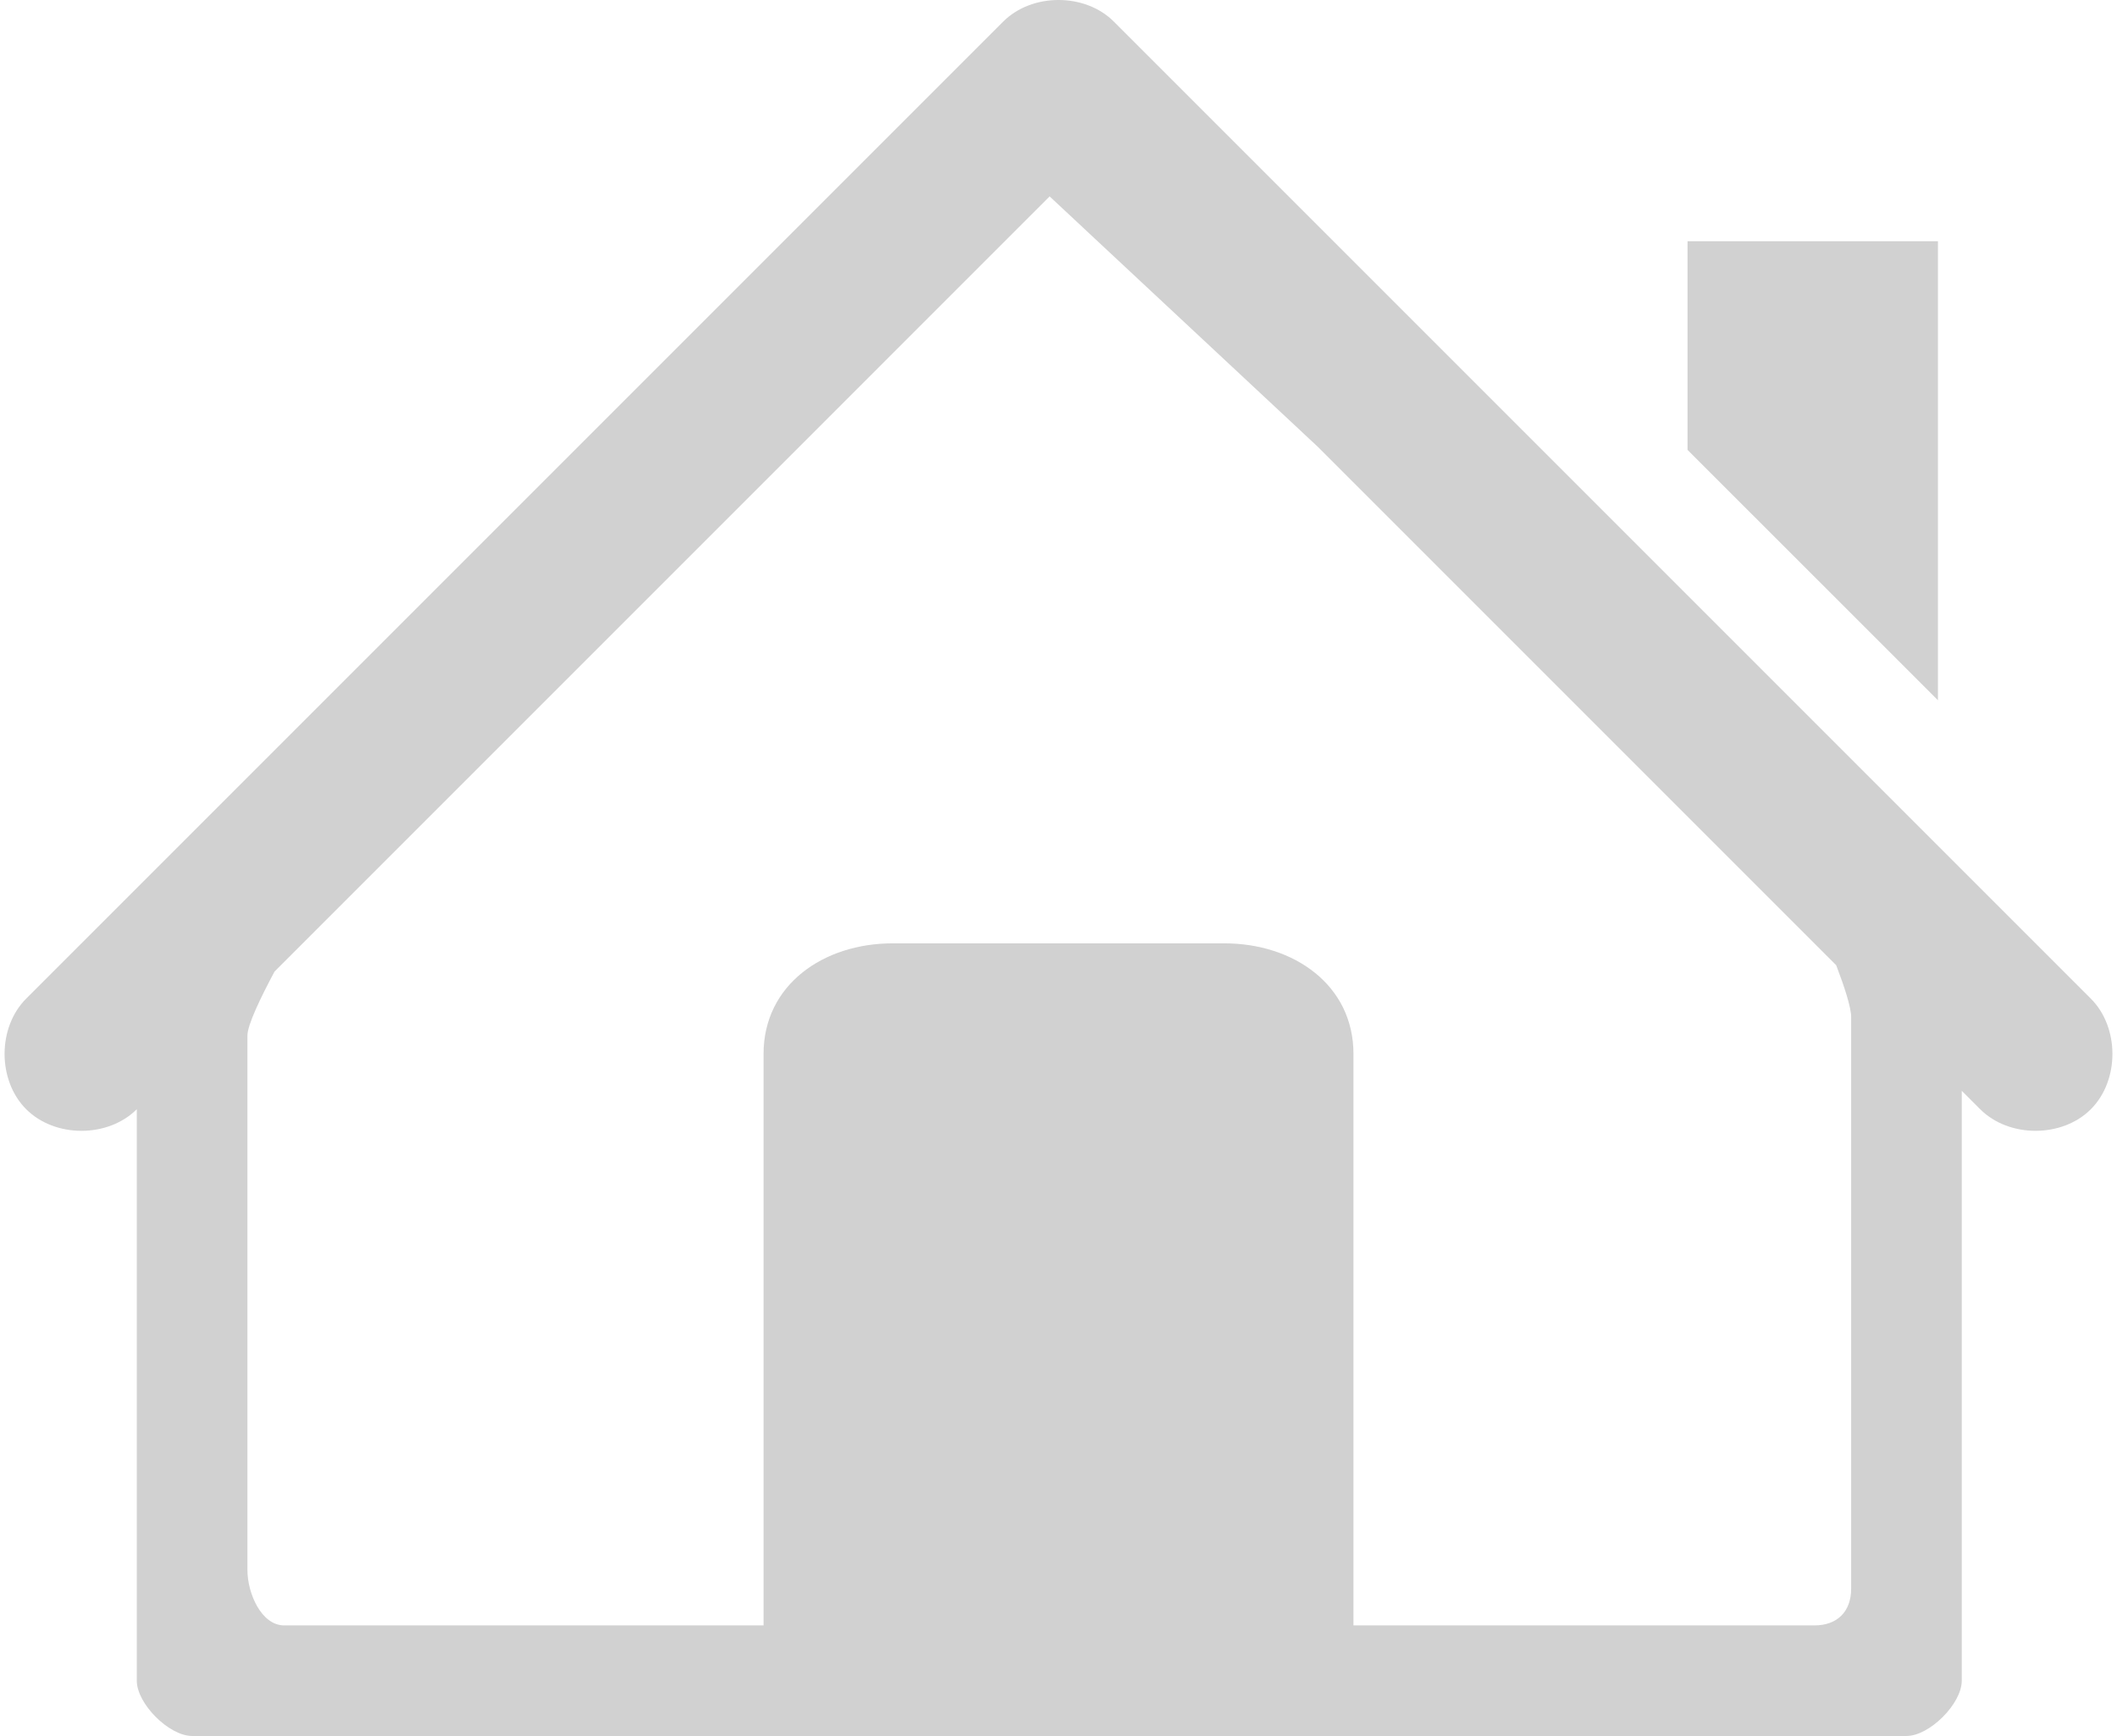
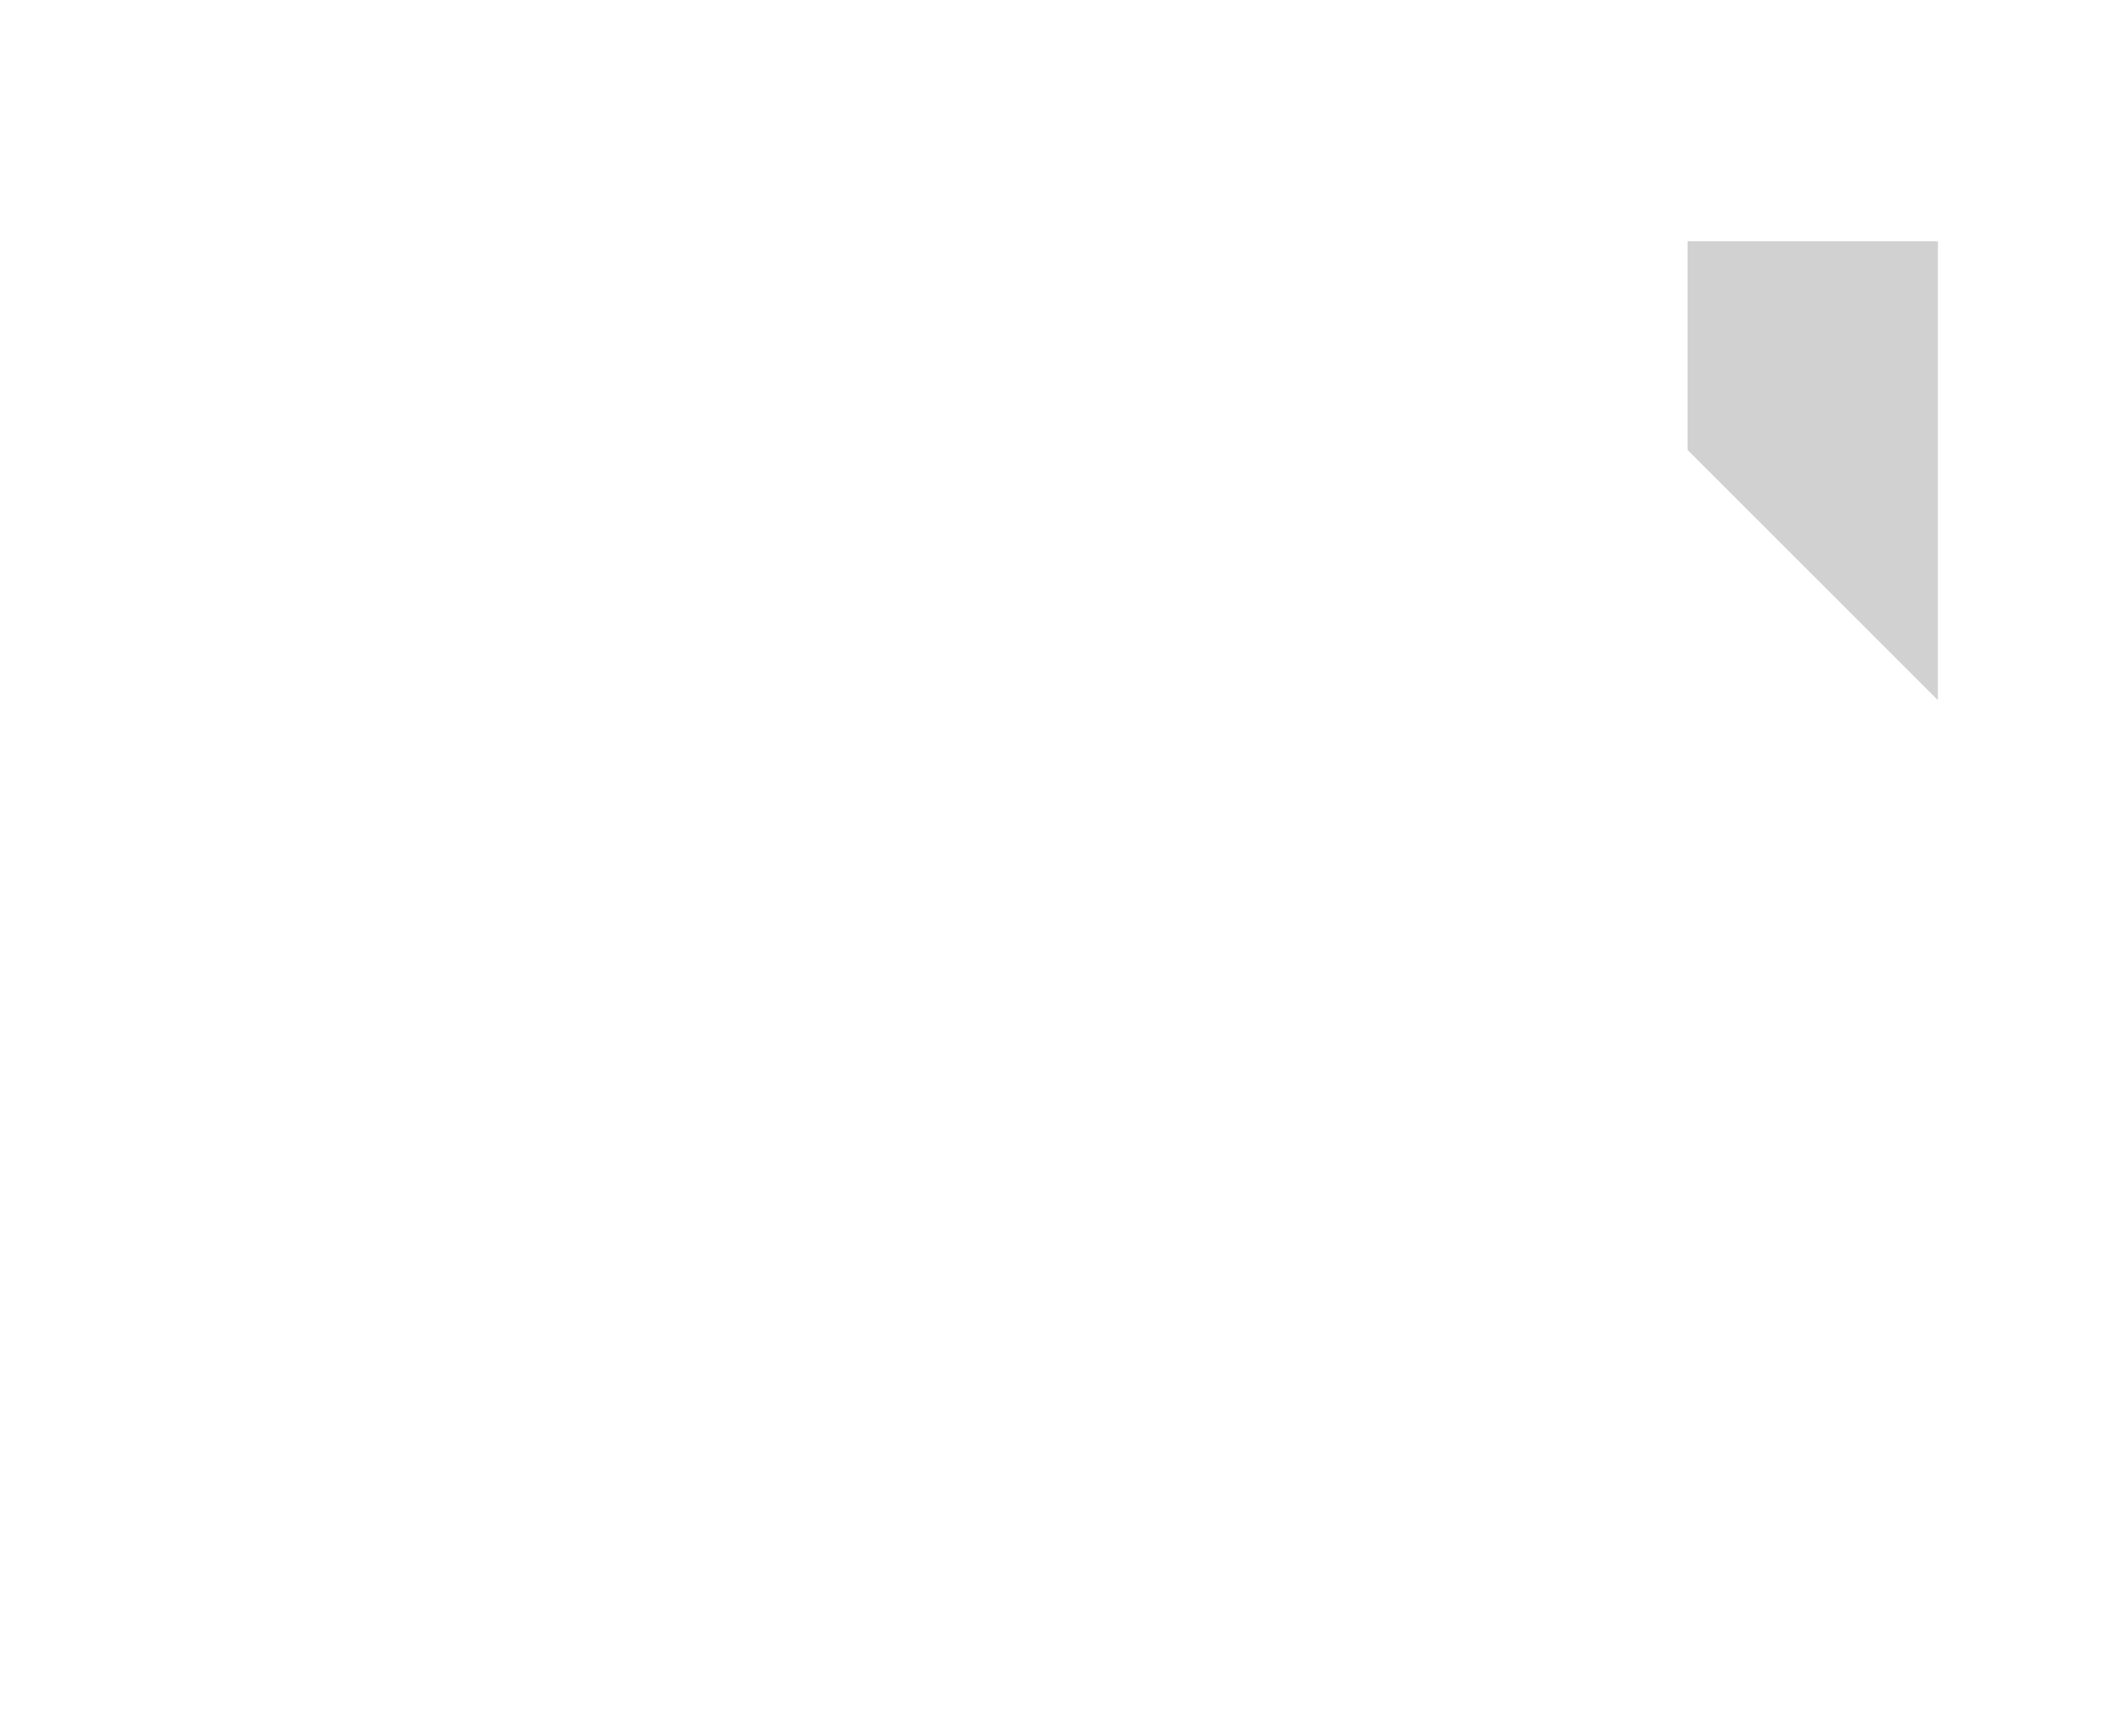
<svg xmlns="http://www.w3.org/2000/svg" version="1.1" x="0px" y="0px" viewBox="0 0 100 82.357" enable-background="new 0 0 100 82.357" xml:space="preserve" aria-hidden="true" width="100px" height="82px" style="fill:url(#CerosGradient_id63d5f4b73);">
  <defs>
    <linearGradient class="cerosgradient" data-cerosgradient="true" id="CerosGradient_id63d5f4b73" gradientUnits="userSpaceOnUse" x1="50%" y1="100%" x2="50%" y2="0%">
      <stop offset="0%" stop-color="#D1D1D1" />
      <stop offset="100%" stop-color="#D1D1D1" />
    </linearGradient>
    <linearGradient />
  </defs>
  <polygon fill="#010101" points="91.723,11.444 79.843,11.444 79.843,21.343 91.723,33.22 " style="fill:url(#CerosGradient_id63d5f4b73);" />
-   <path fill="#010101" d="M98.977,47.376L52.625,1.024c-1.367-1.366-3.881-1.366-5.248,0L1.024,47.376  c-1.366,1.365-1.366,3.881,0,5.246c1.366,1.367,3.881,1.367,5.248,0v27.111c0,1.094,1.53,2.623,2.624,2.623h81.334  c1.094,0,2.623-1.529,2.623-2.623V51.748l0.875,0.875c1.365,1.365,3.883,1.365,5.248,0C100.342,51.259,100.342,48.742,98.977,47.376  z M87.606,48.25v27.111c0,1.094-0.655,1.75-1.748,1.75H63.994V50c0-3.279-2.841-5.247-6.123-5.247H42.129  c-3.281,0-6.122,1.968-6.122,5.247v27.111H13.27c-1.094,0-1.749-1.531-1.749-2.623V49.125c0-0.496,0.615-1.779,1.286-3.034  L49.579,9.318l12.723,11.878l24.594,24.594C87.276,46.785,87.606,47.785,87.606,48.25z" style="fill:url(#CerosGradient_id63d5f4b73);" />
</svg>